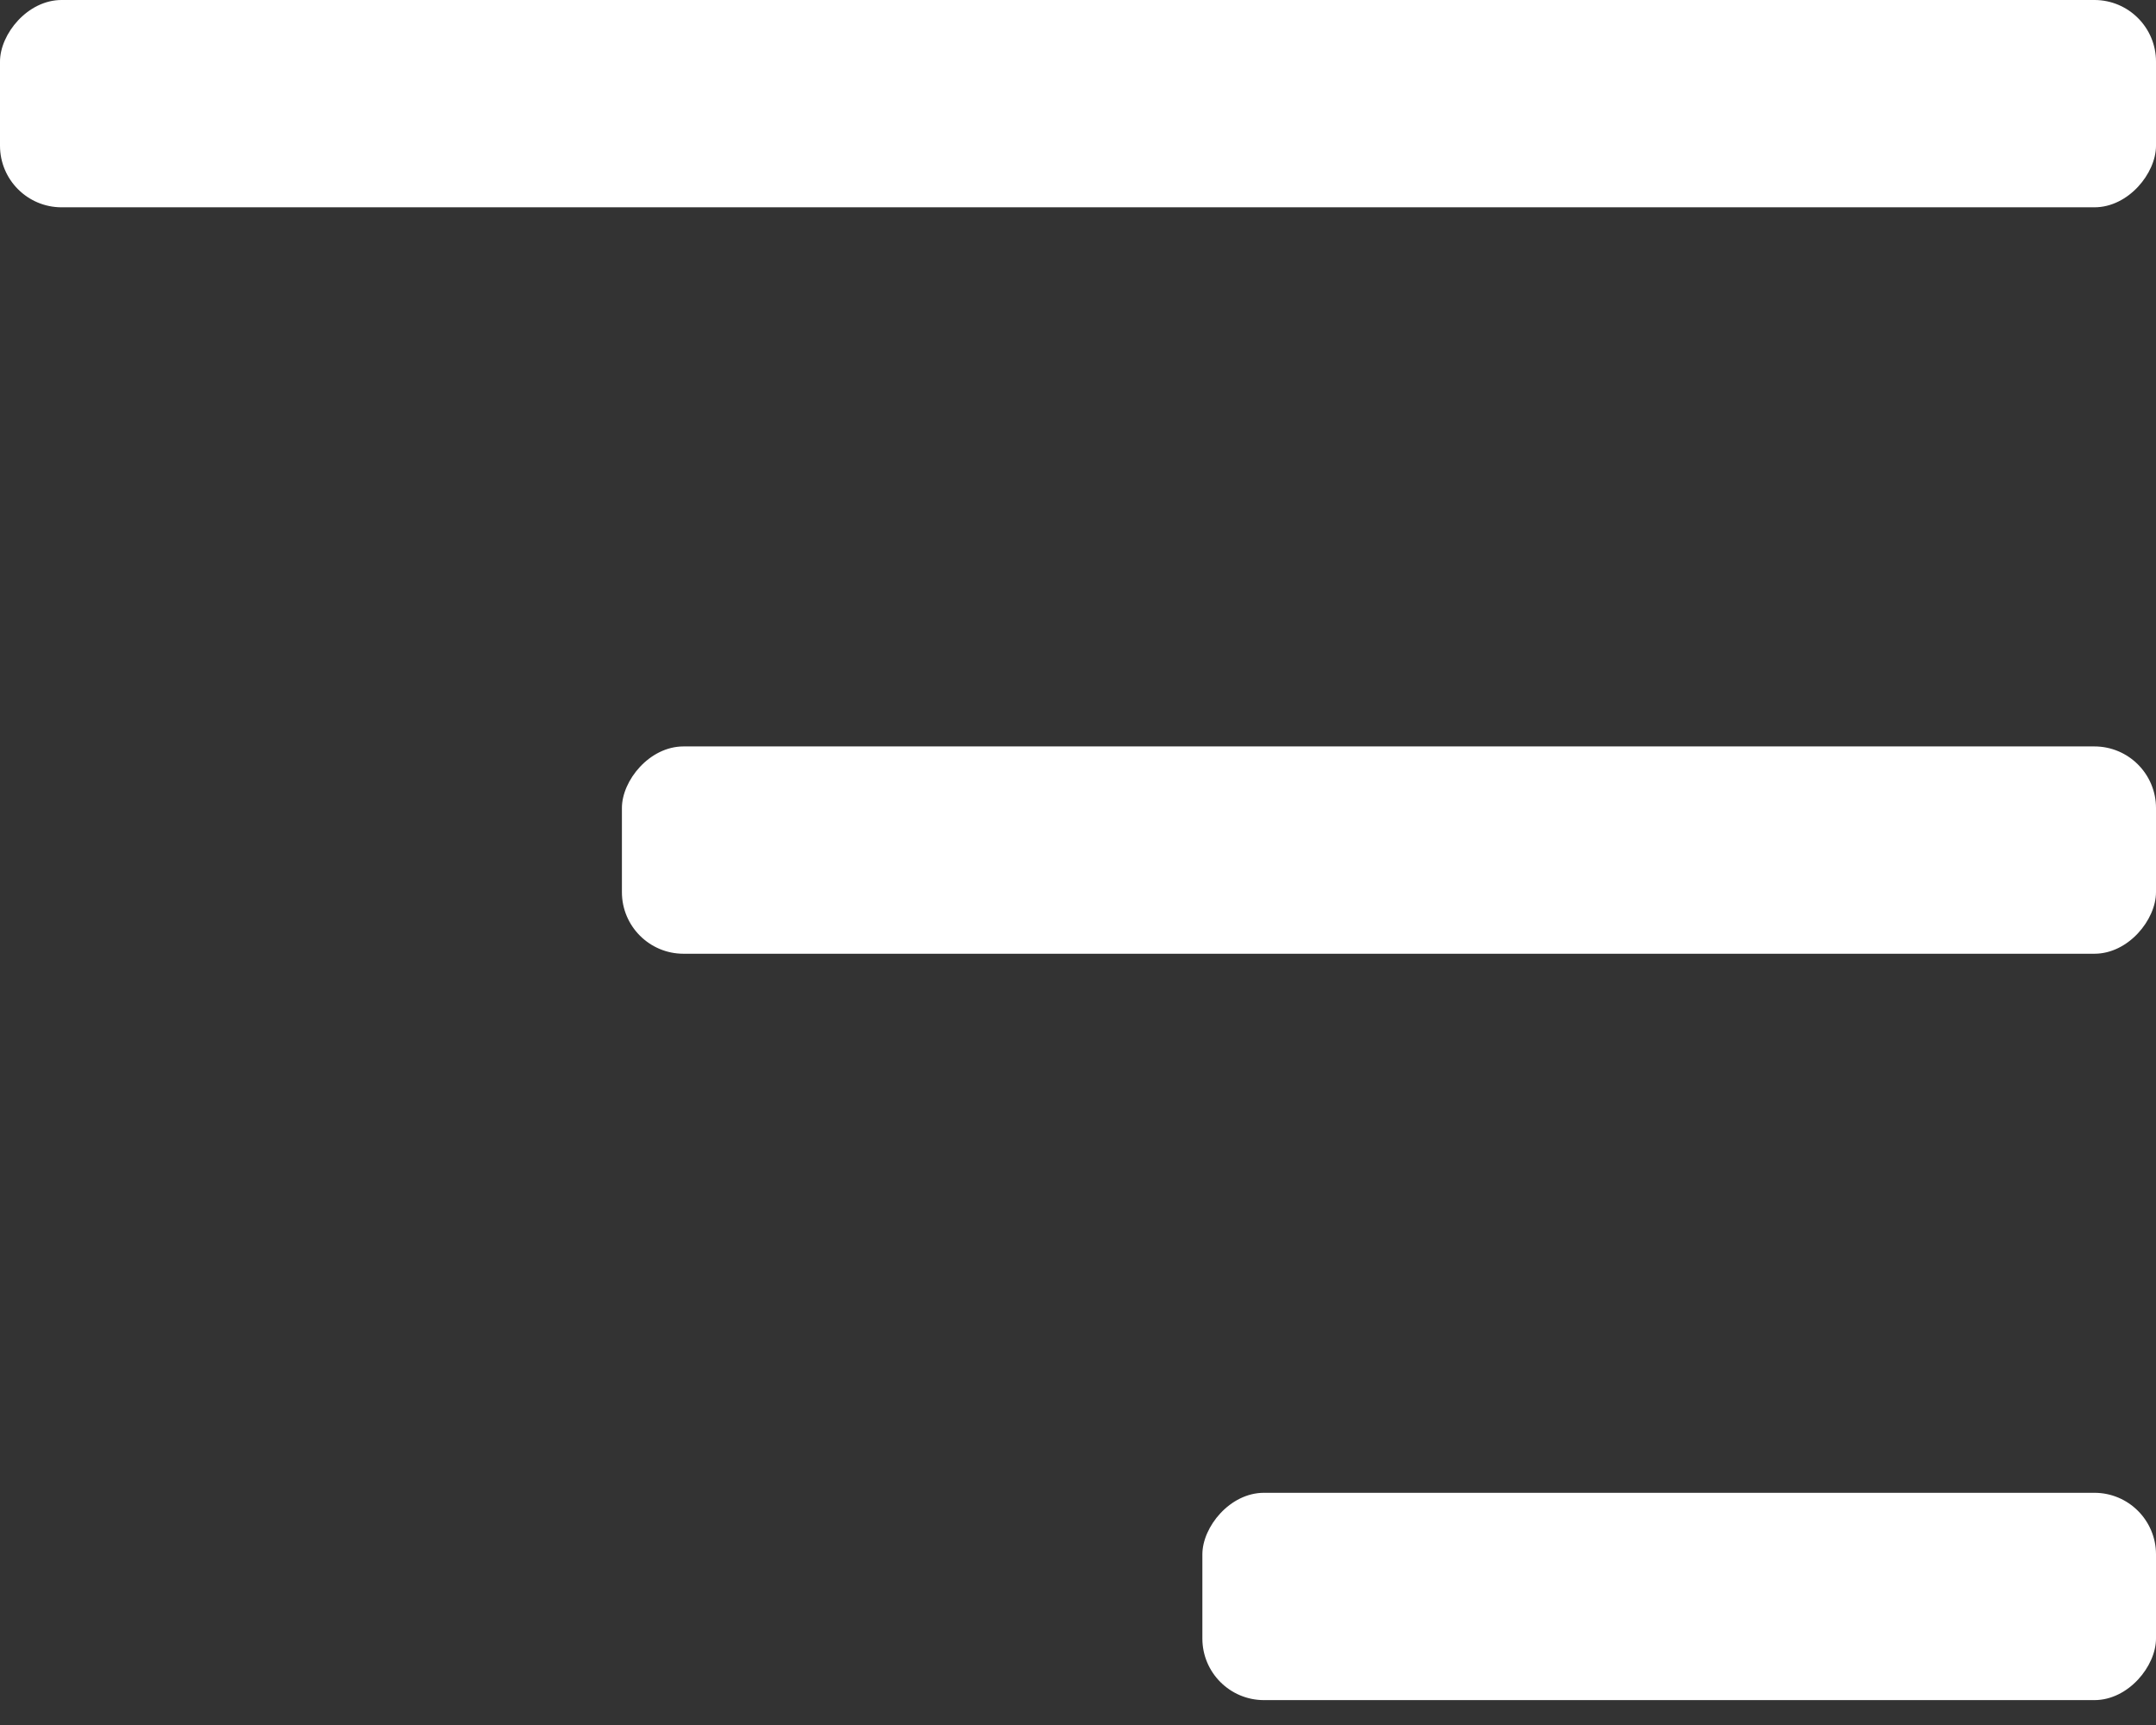
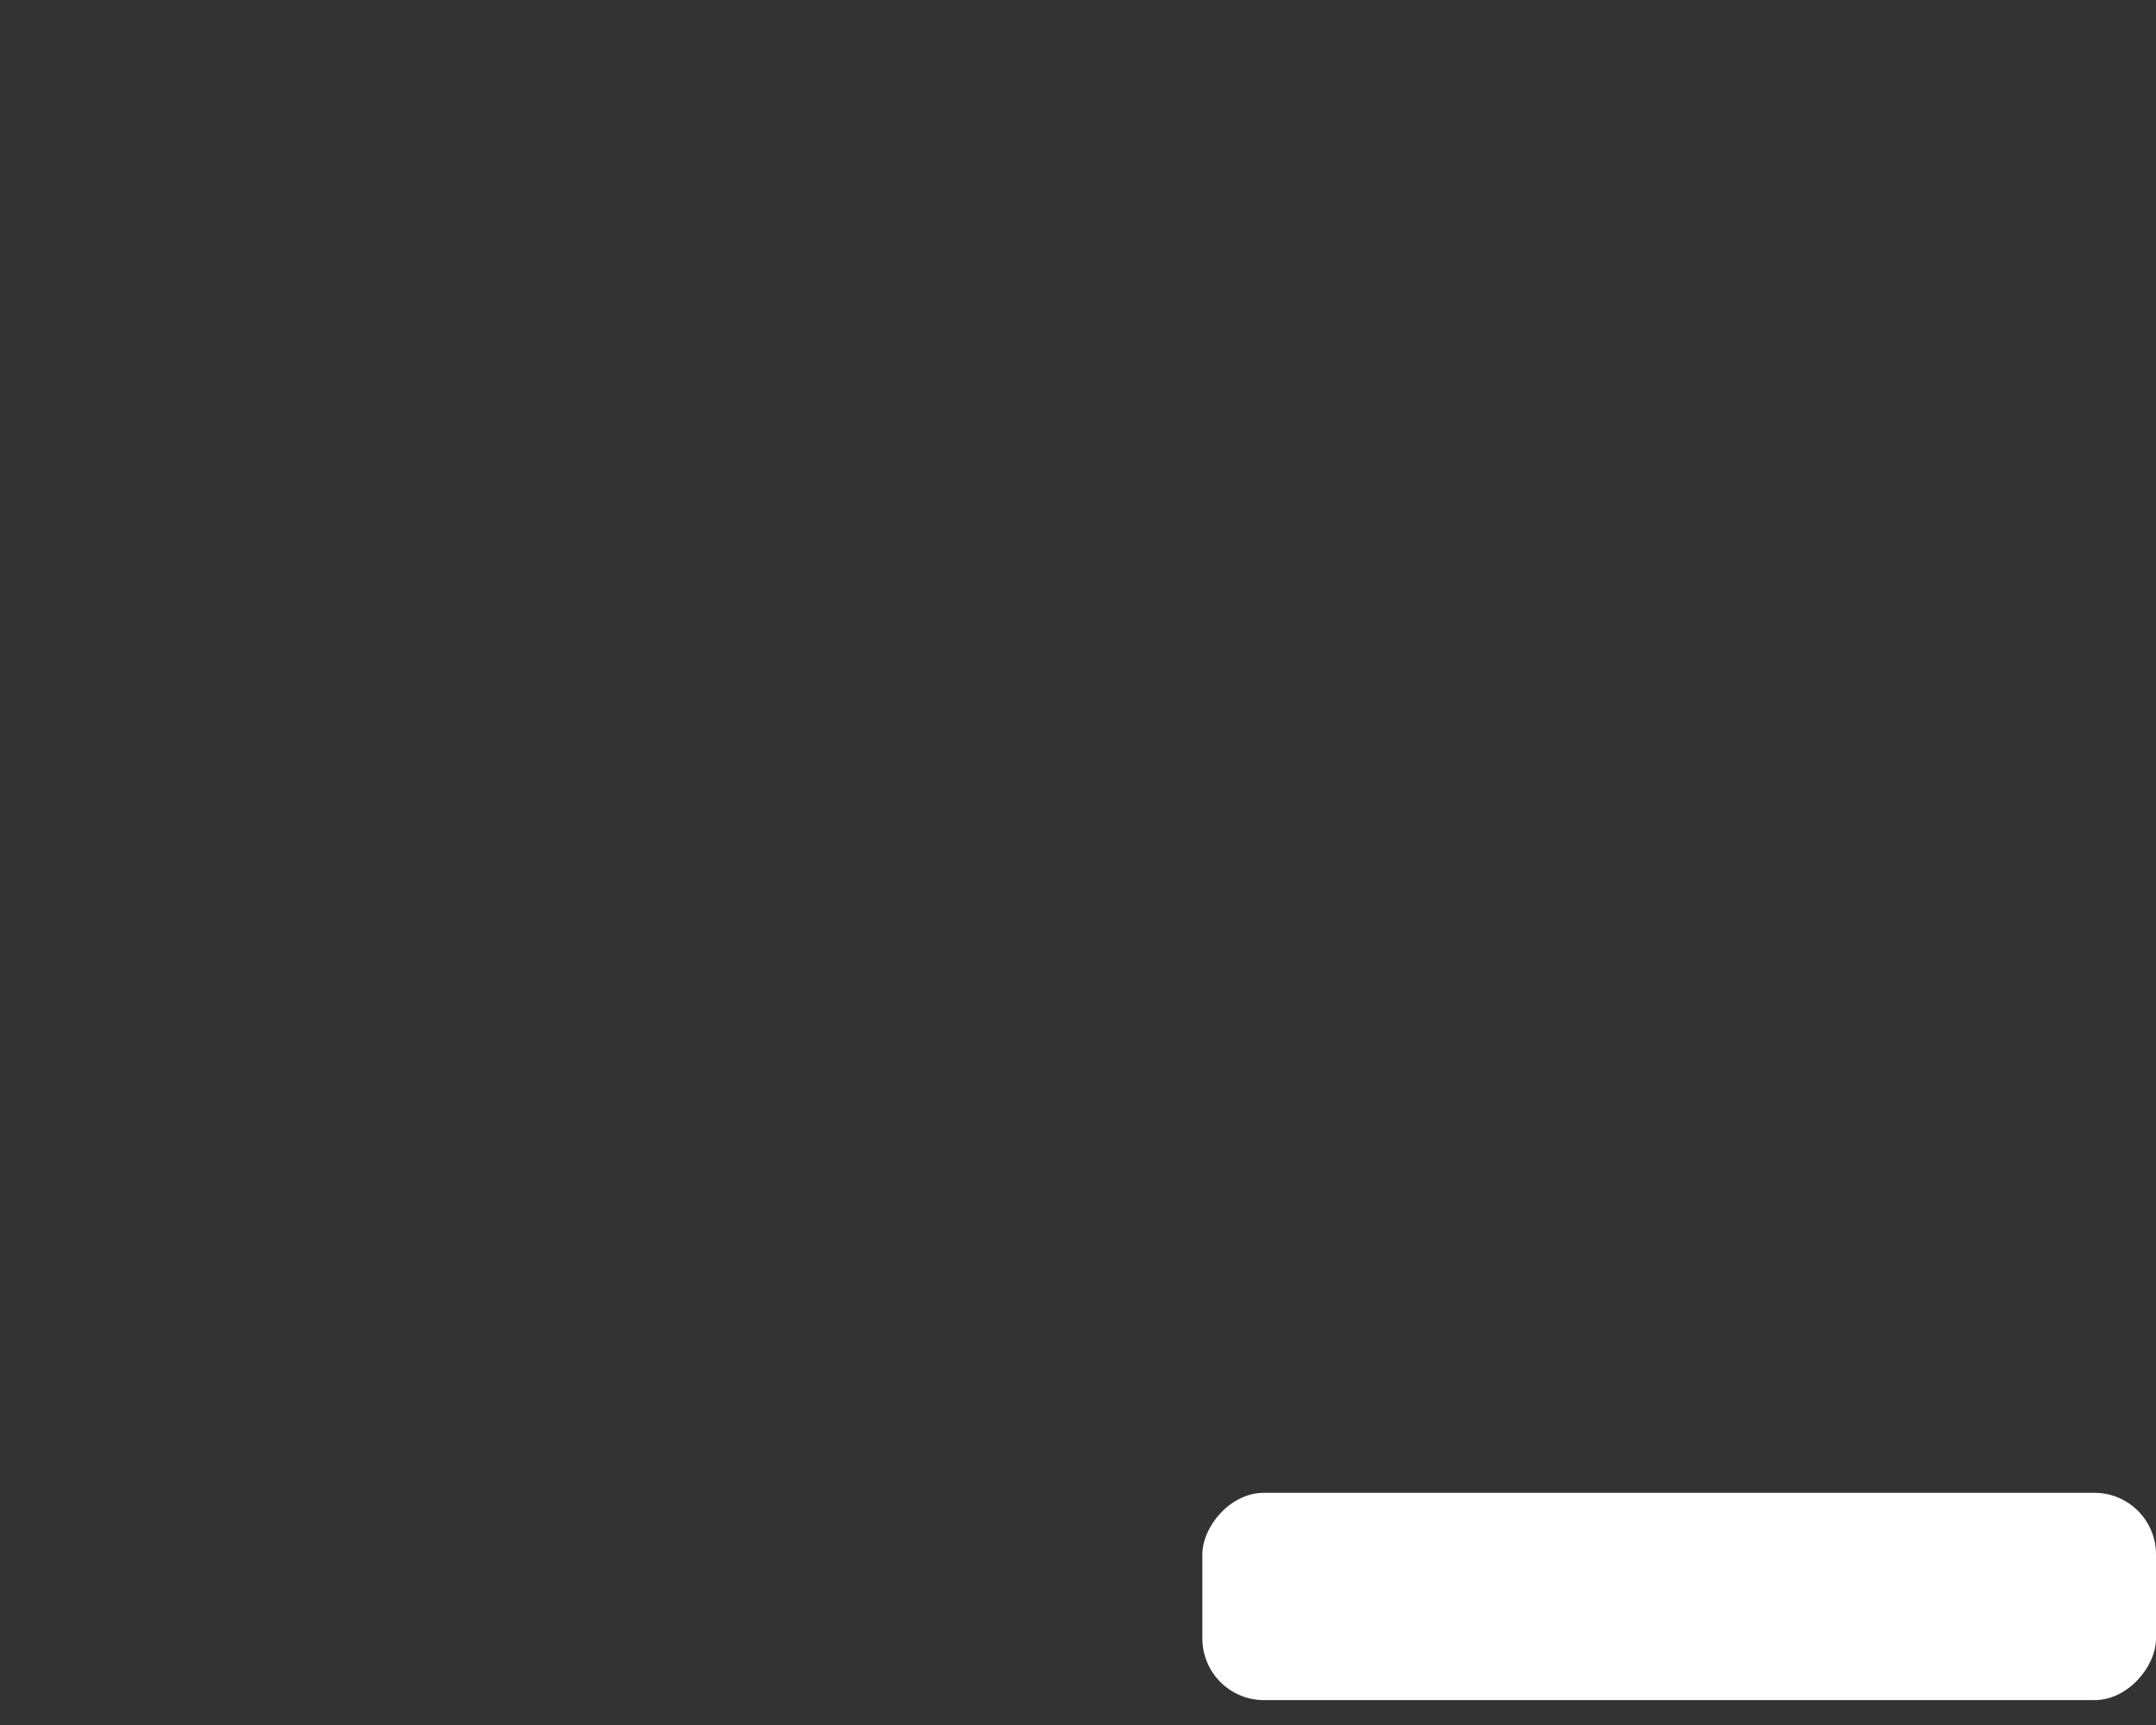
<svg xmlns="http://www.w3.org/2000/svg" width="35" height="28" viewBox="0 0 35 28" fill="none">
  <rect x="0" y="0" width="35" height="28" fill="#333333" stroke="none" />
  <rect width="15.481" height="3.365" rx="1" transform="matrix(1 0 0 -1 19.519 27.596)" fill="white" />
-   <rect width="24.904" height="3.365" rx="1" transform="matrix(1 0 0 -1 10.096 15.481)" fill="white" />
-   <rect width="35" height="3.365" rx="1" transform="matrix(1 0 0 -1 0 3.365)" fill="white" />
</svg>